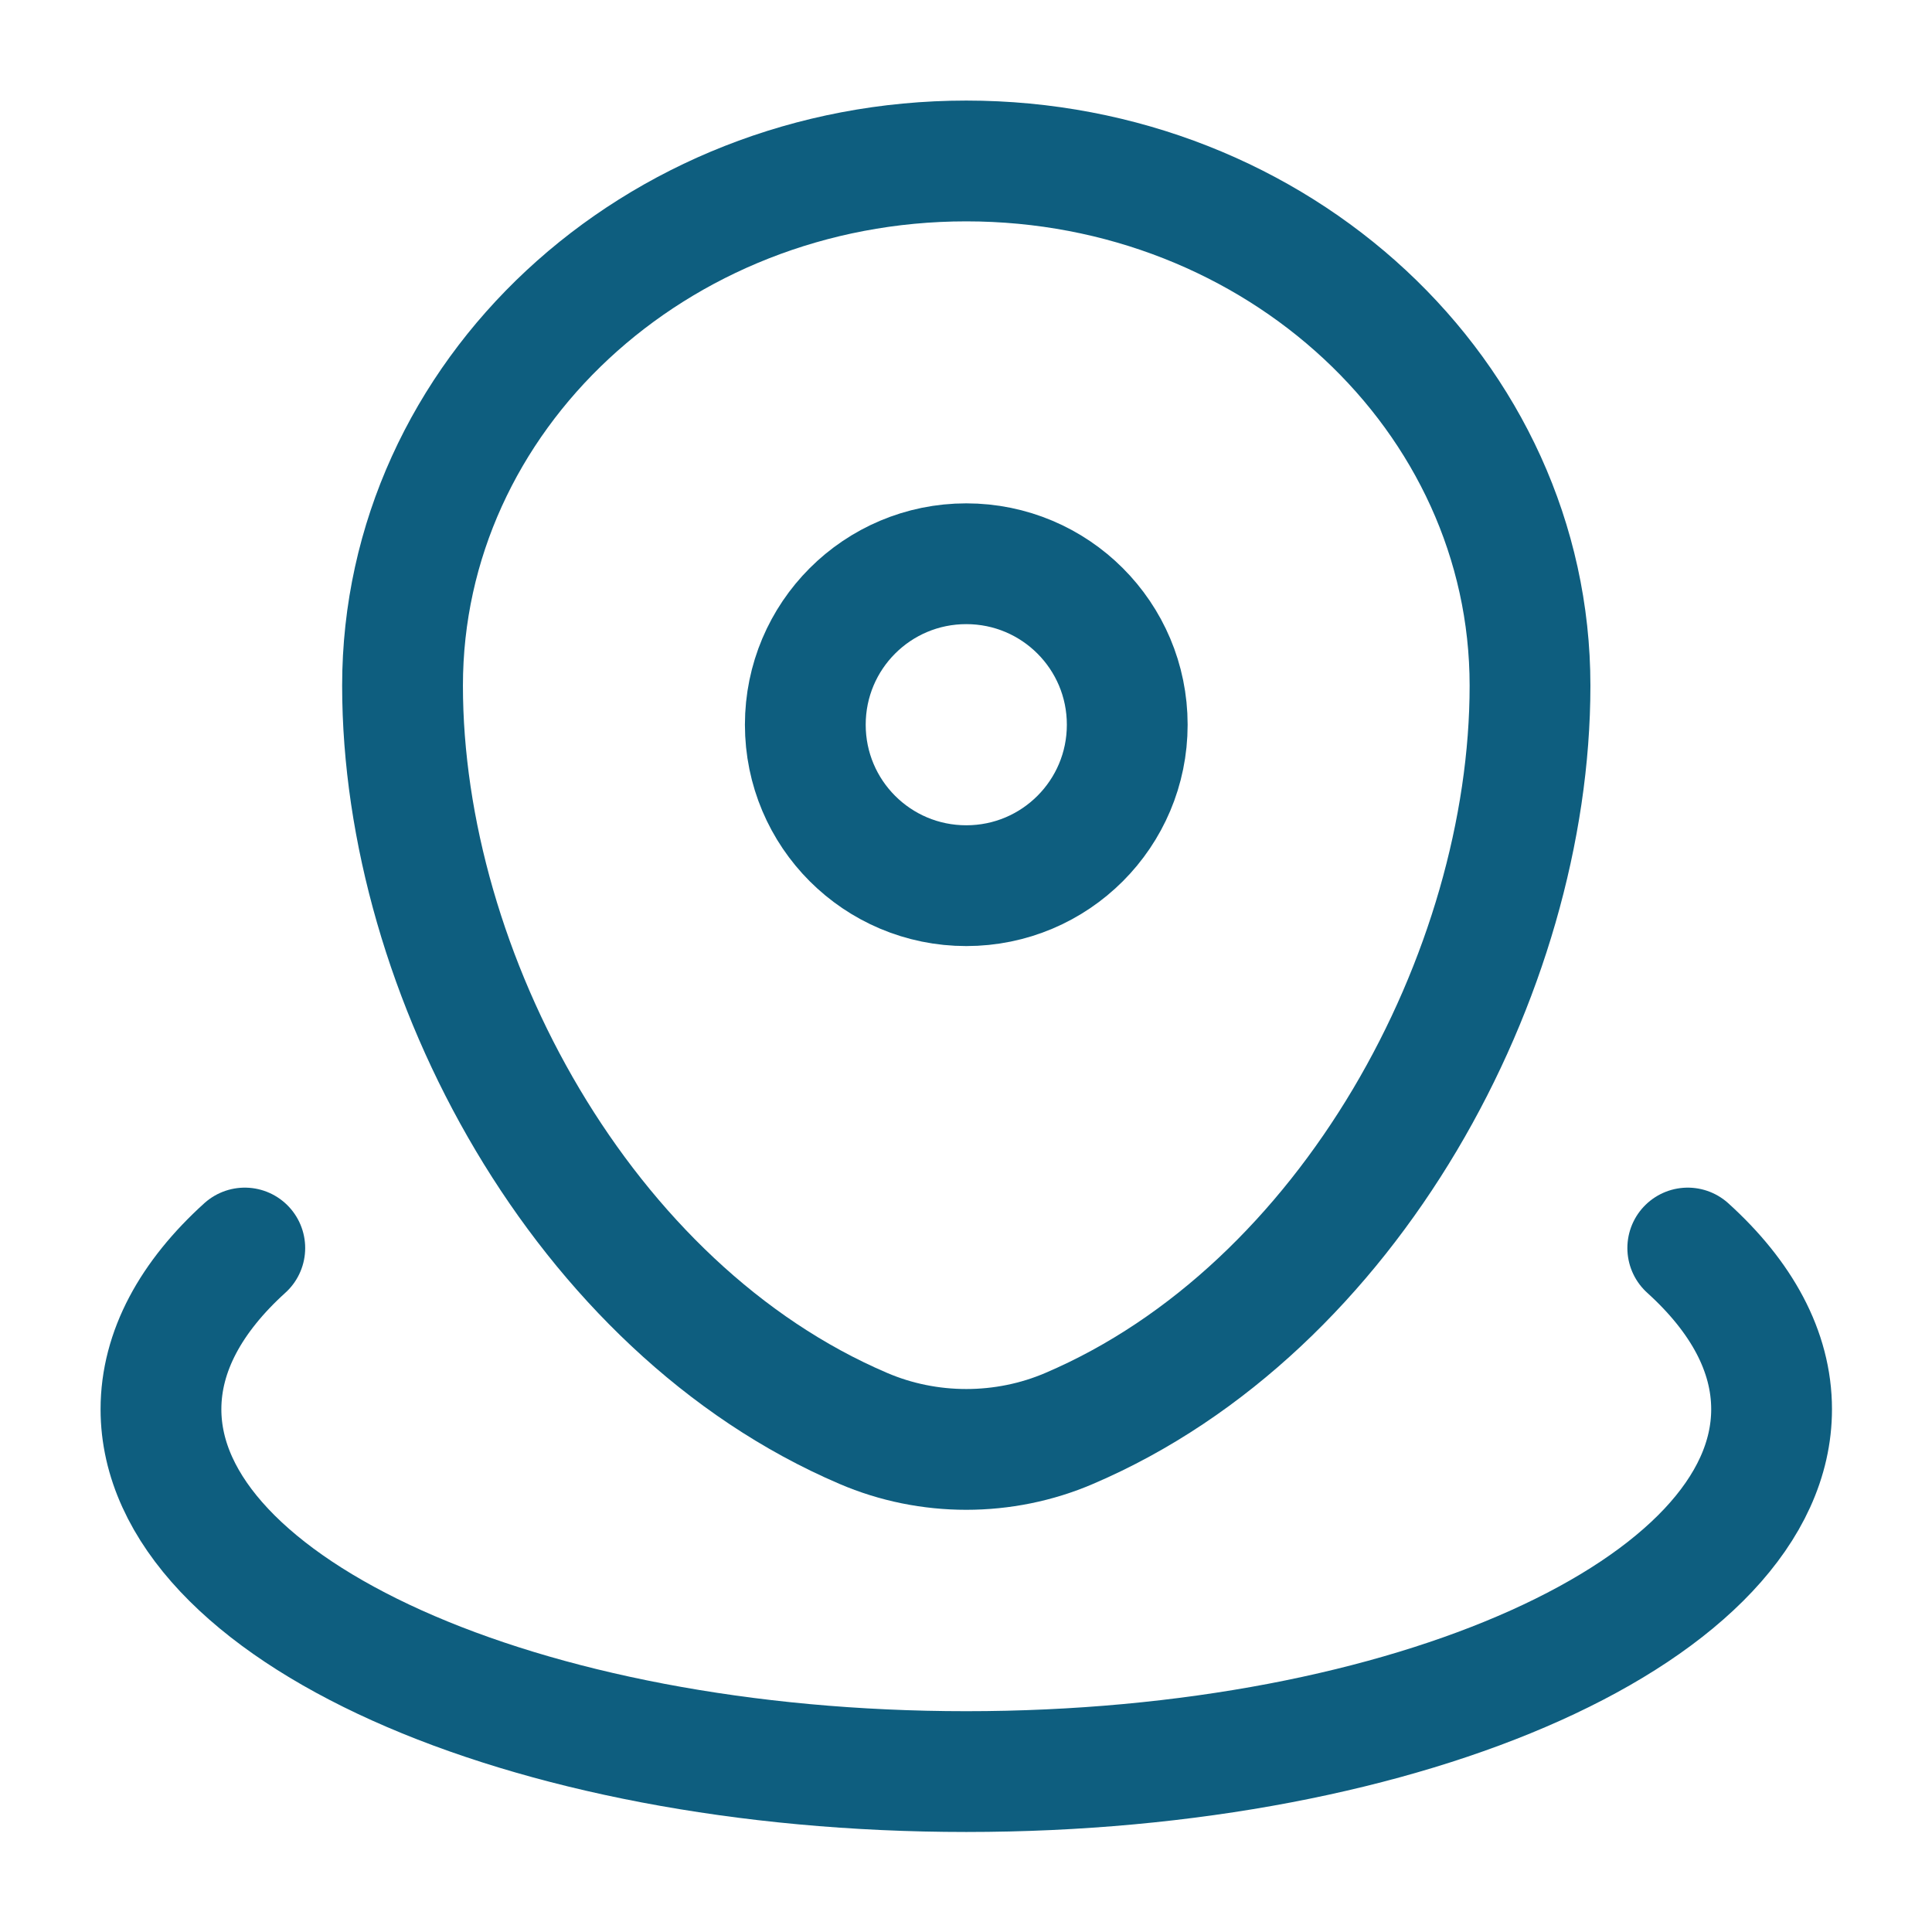
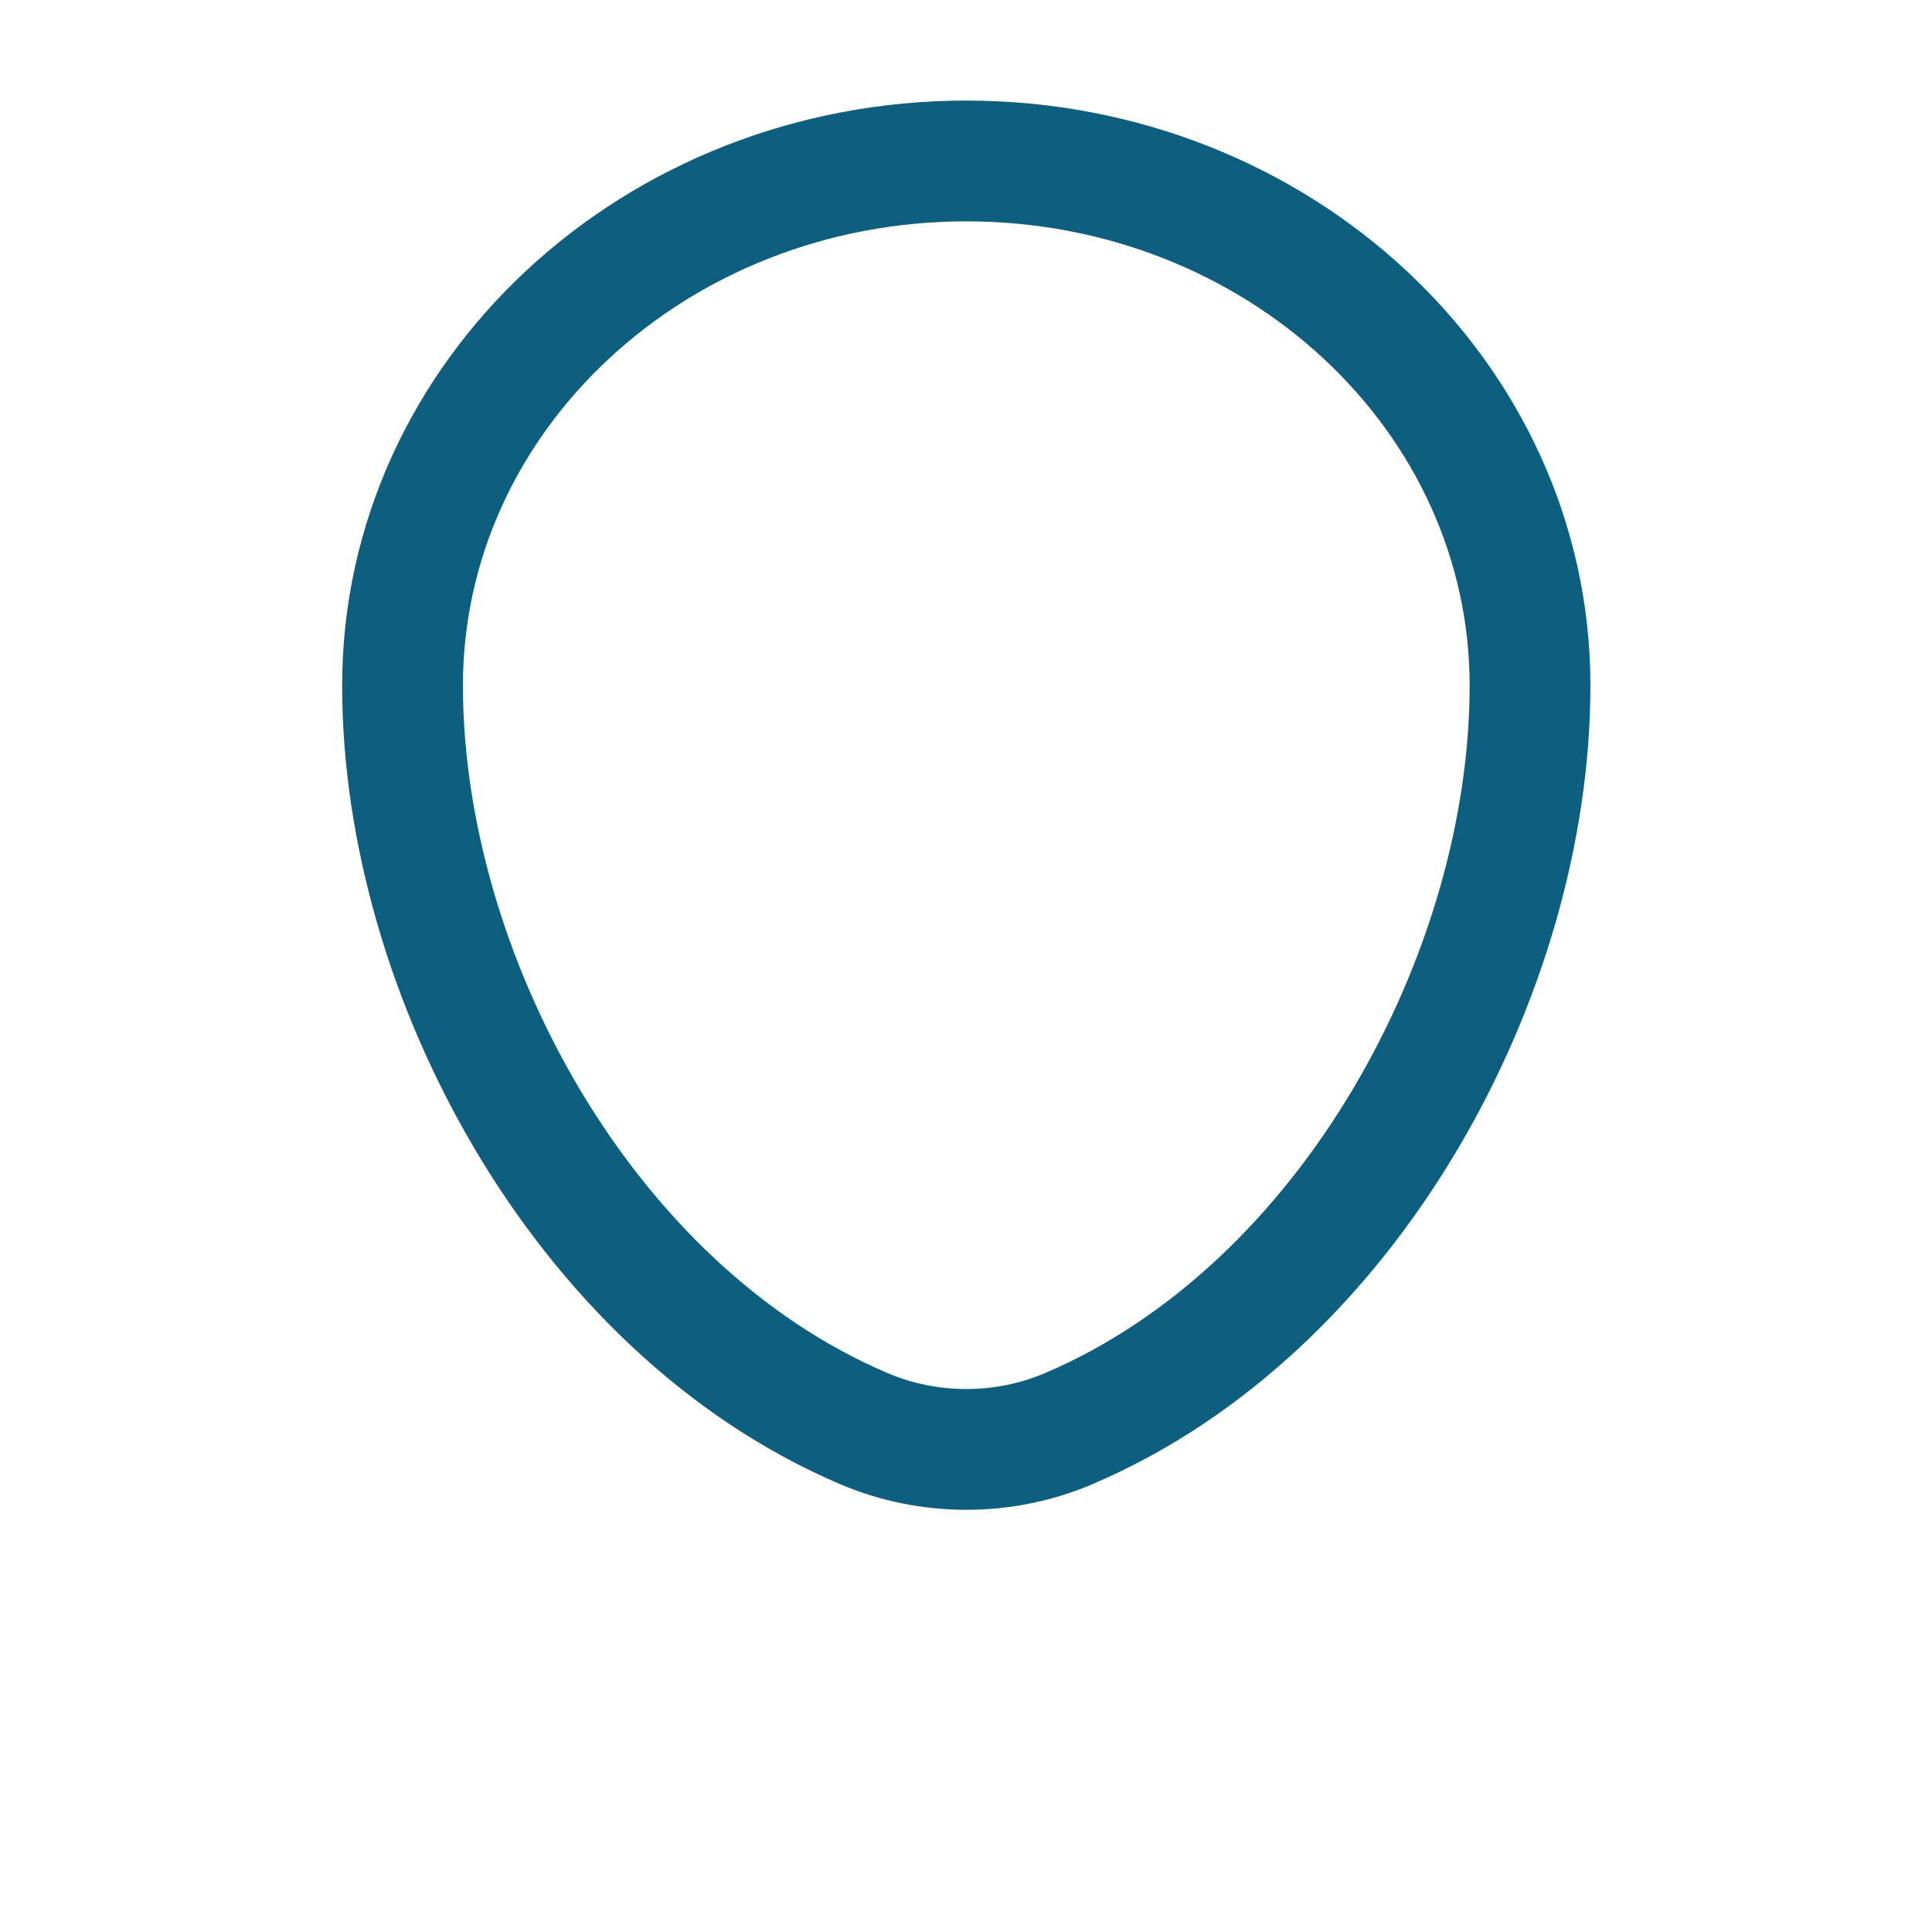
<svg xmlns="http://www.w3.org/2000/svg" width="28px" height="28px" viewBox="0 0 28 28" version="1.1">
  <g id="surface1">
    <path style="fill:none;stroke-width:1.5;stroke-linecap:butt;stroke-linejoin:miter;stroke:rgb(5.49%,36.863%,49.804%);stroke-opacity:1;stroke-miterlimit:4;" d="M 4.999 8.515 C 4.999 4.915 8.133 1.999 12 1.999 C 15.867 1.999 19.001 4.915 19.001 8.515 C 19.001 12.084 16.765 16.249 13.279 17.739 C 12.469 18.087 11.531 18.087 10.721 17.739 C 7.235 16.249 4.999 12.084 4.999 8.515 Z M 4.999 8.515 " transform="matrix(1.167,0,0,1.167,0,0)" />
-     <path style="fill:none;stroke-width:1.5;stroke-linecap:butt;stroke-linejoin:miter;stroke:rgb(5.49%,36.863%,49.804%);stroke-opacity:1;stroke-miterlimit:4;" d="M 13.999 9 C 13.999 10.105 13.105 10.999 12 10.999 C 10.895 10.999 10.001 10.105 10.001 9 C 10.001 7.895 10.895 7.001 12 7.001 C 13.105 7.001 13.999 7.895 13.999 9 Z M 13.999 9 " transform="matrix(1.167,0,0,1.167,0,0)" />
-     <path style="fill:none;stroke-width:1.5;stroke-linecap:round;stroke-linejoin:miter;stroke:rgb(5.49%,36.863%,49.804%);stroke-opacity:1;stroke-miterlimit:4;" d="M 20.96 15.499 C 21.626 16.102 22.001 16.781 22.001 17.501 C 22.001 19.985 17.521 22.001 12 22.001 C 6.479 22.001 1.999 19.985 1.999 17.501 C 1.999 16.781 2.374 16.102 3.04 15.499 " transform="matrix(1.167,0,0,1.167,0,0)" />
  </g>
</svg>